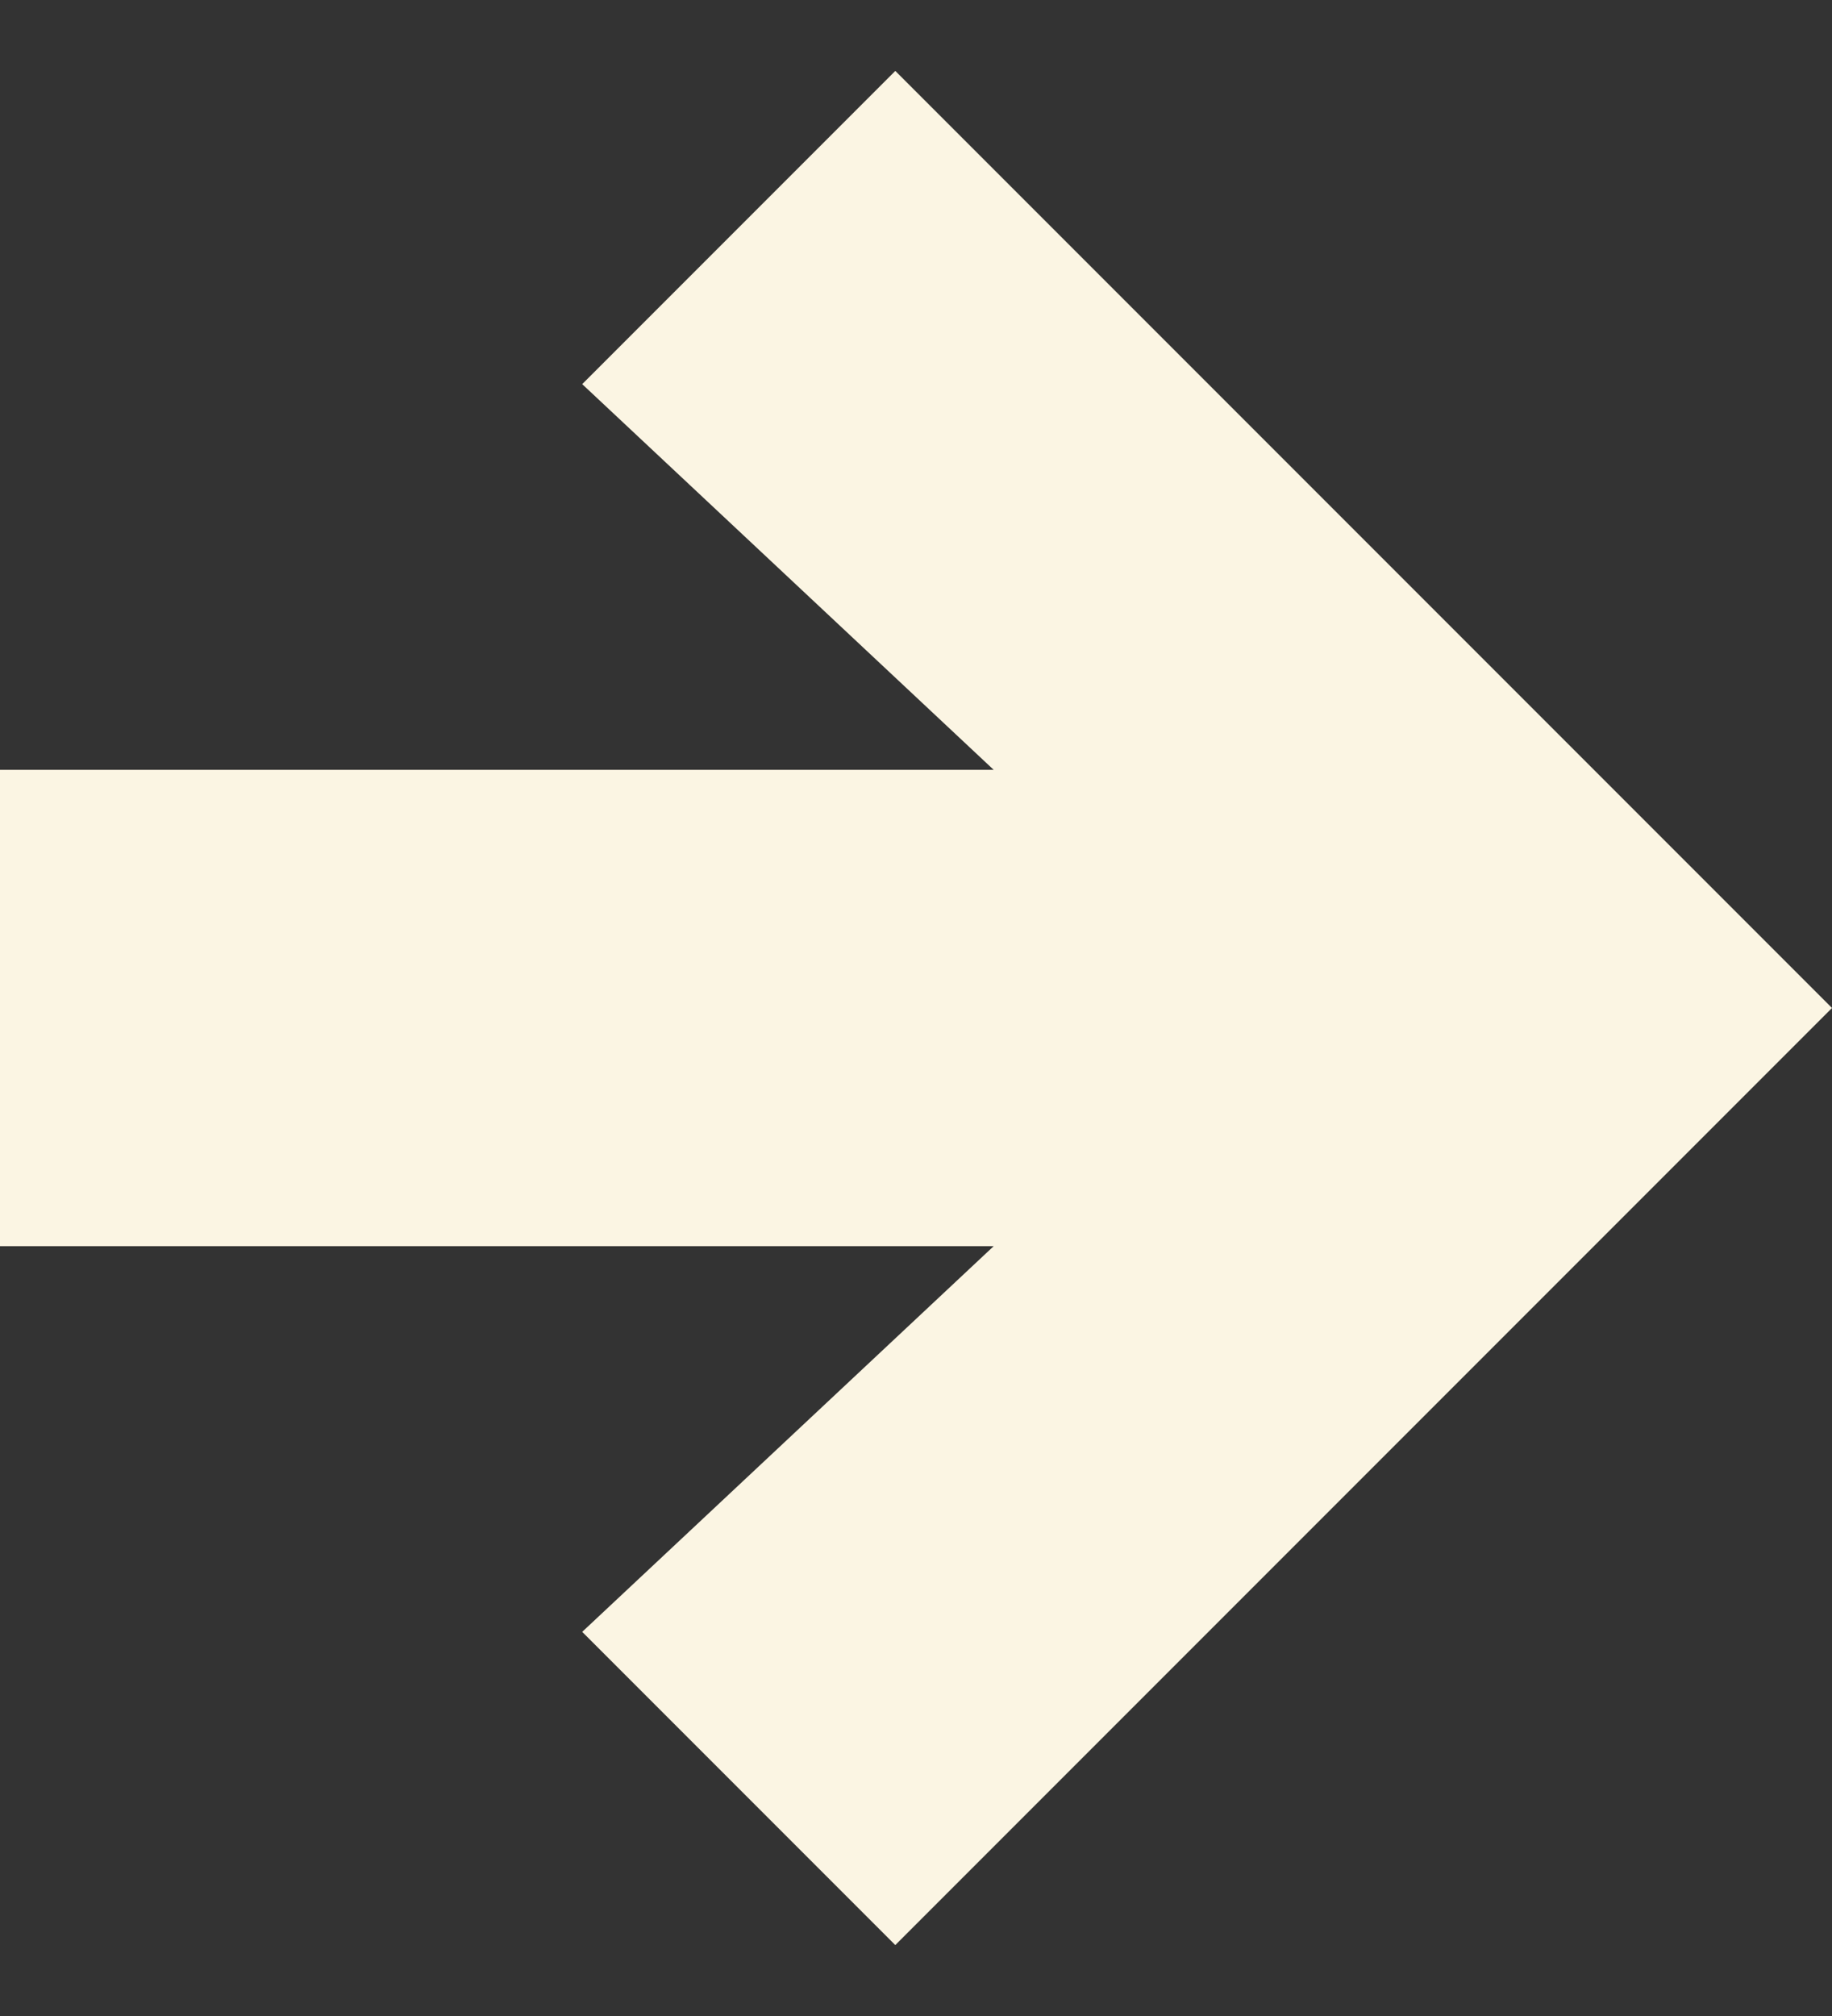
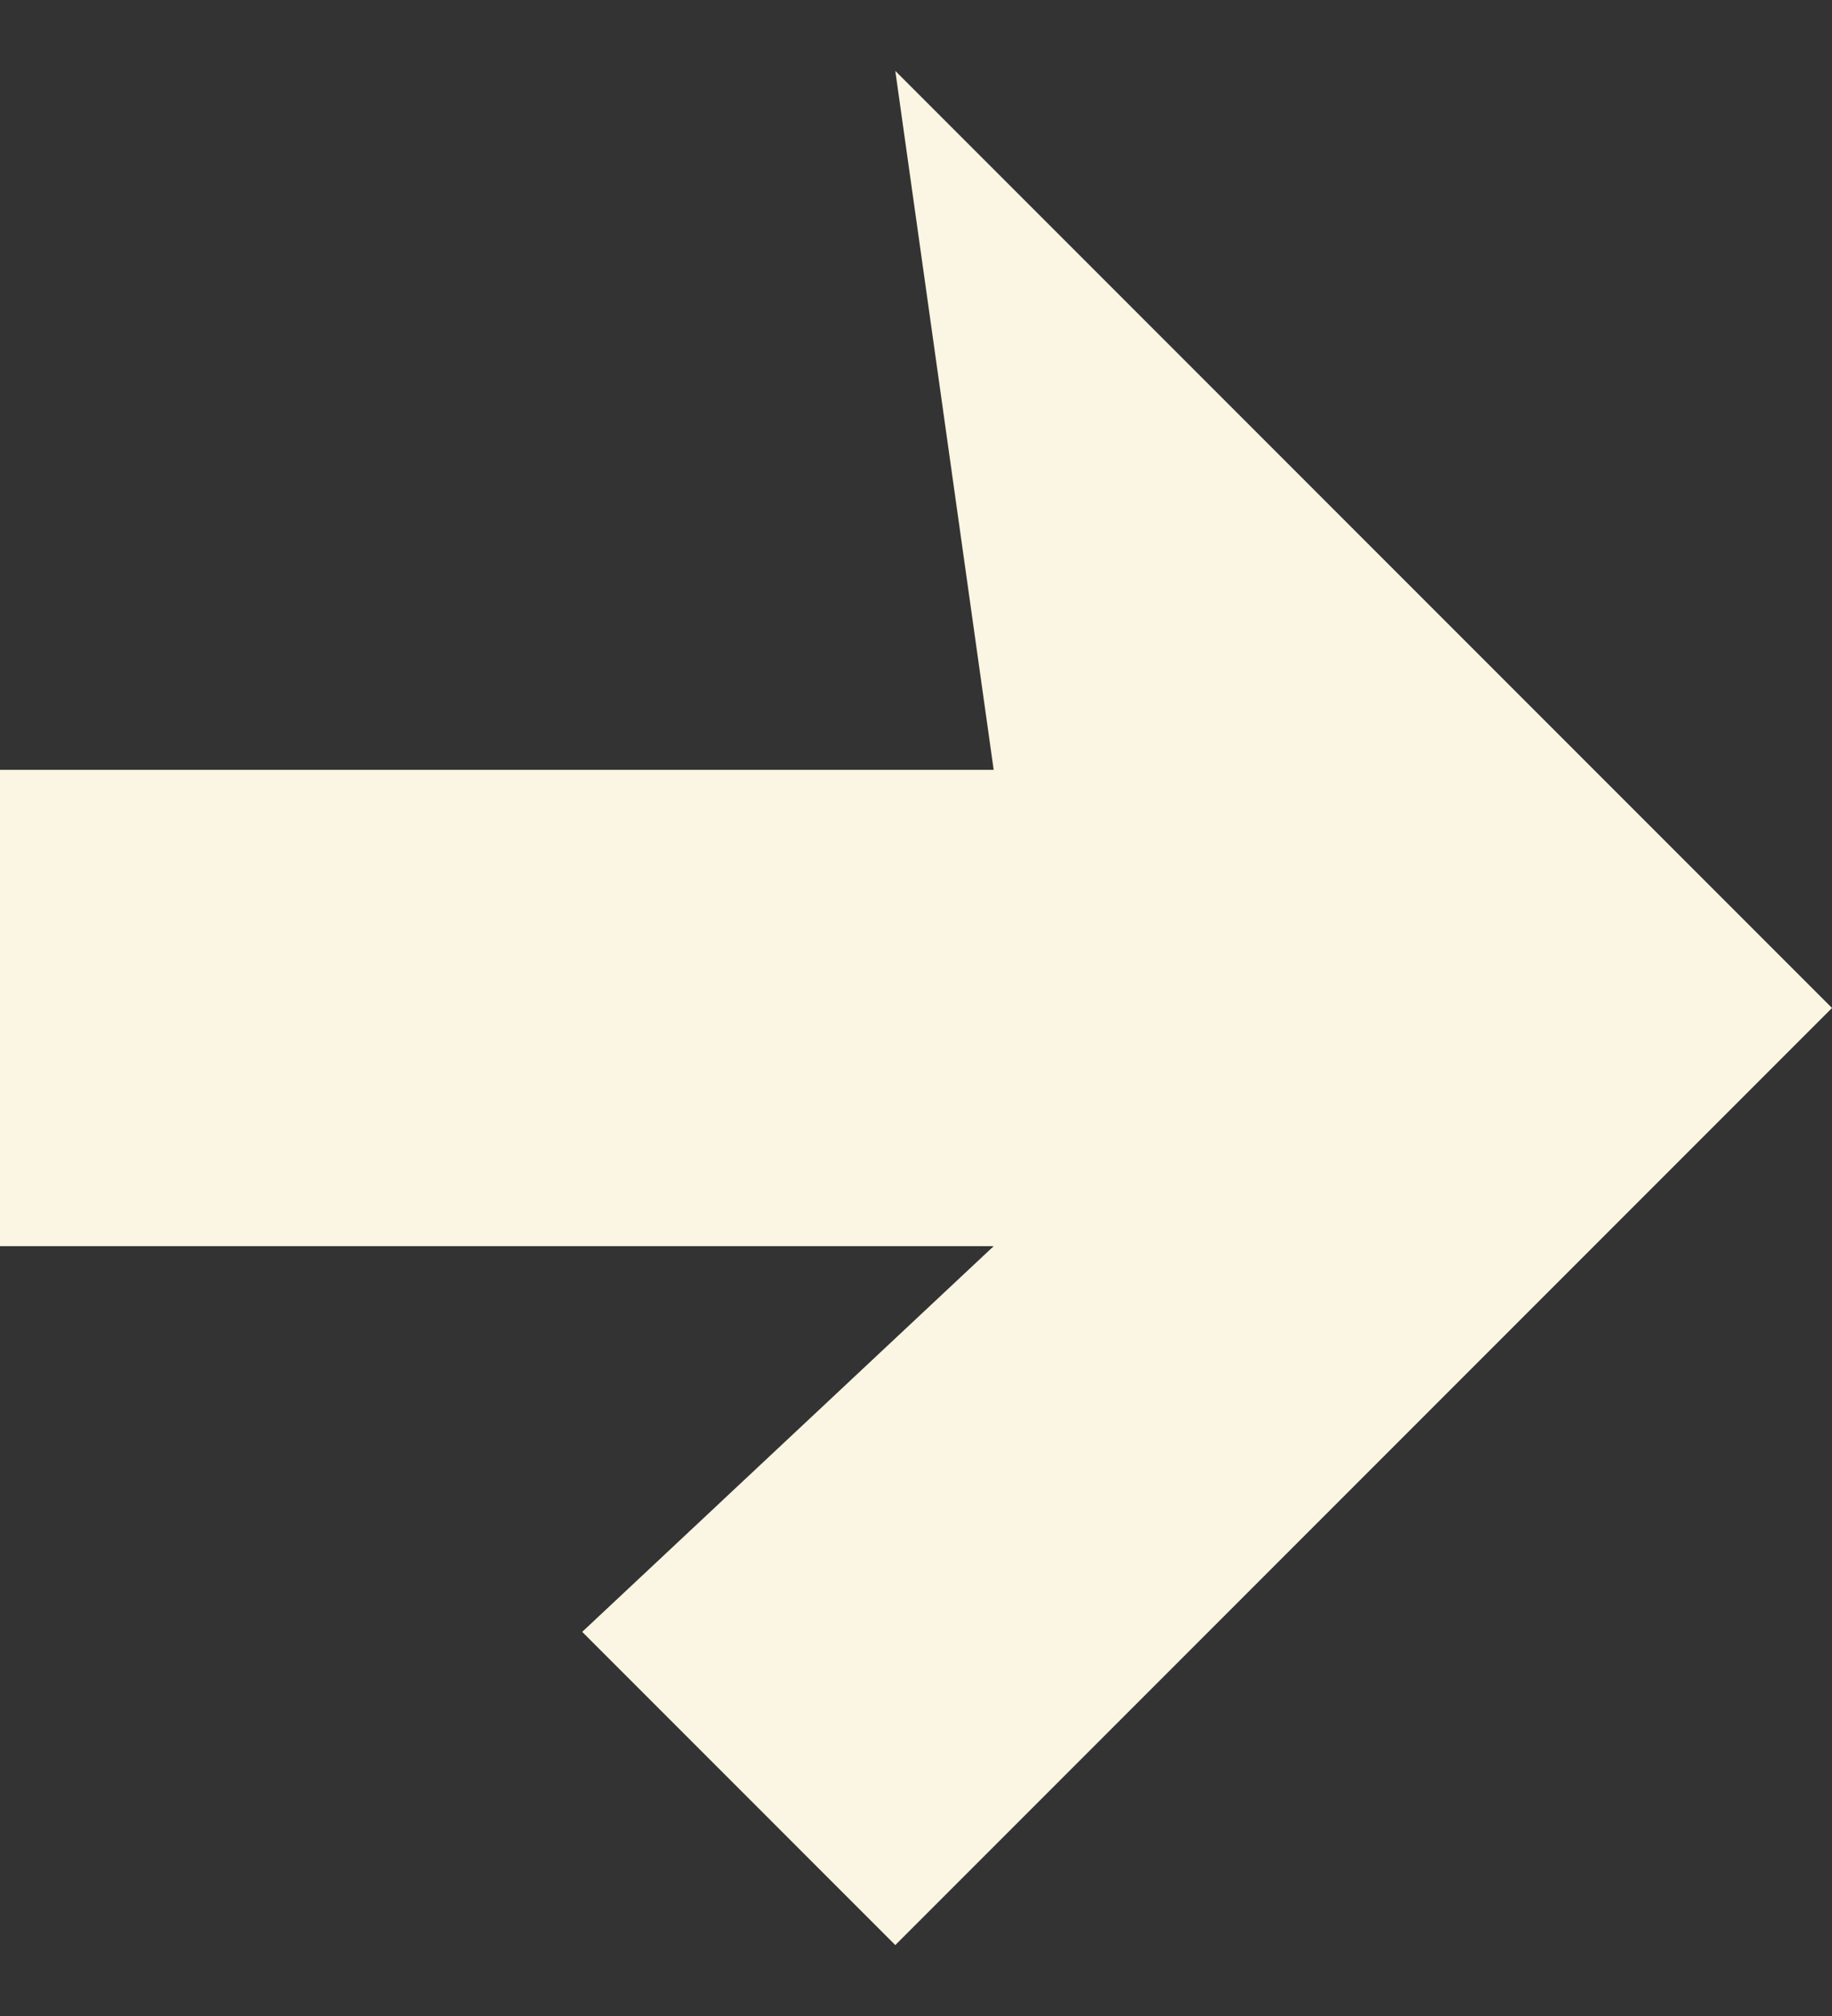
<svg xmlns="http://www.w3.org/2000/svg" width="20" height="22" viewBox="0 0 20 22" fill="none">
  <rect x="0" y="0" width="20" height="22" fill="#333333" stroke="none" />
-   <path d="M9.774 21.226L6.356 17.808L10.848 13.599H0L2.37426e-06 8.401L10.848 8.401L6.356 4.192L9.774 0.774L20 11L9.774 21.226Z" fill="#FBF5E3" />
+   <path d="M9.774 21.226L6.356 17.808L10.848 13.599H0L2.37426e-06 8.401L10.848 8.401L9.774 0.774L20 11L9.774 21.226Z" fill="#FBF5E3" />
</svg>